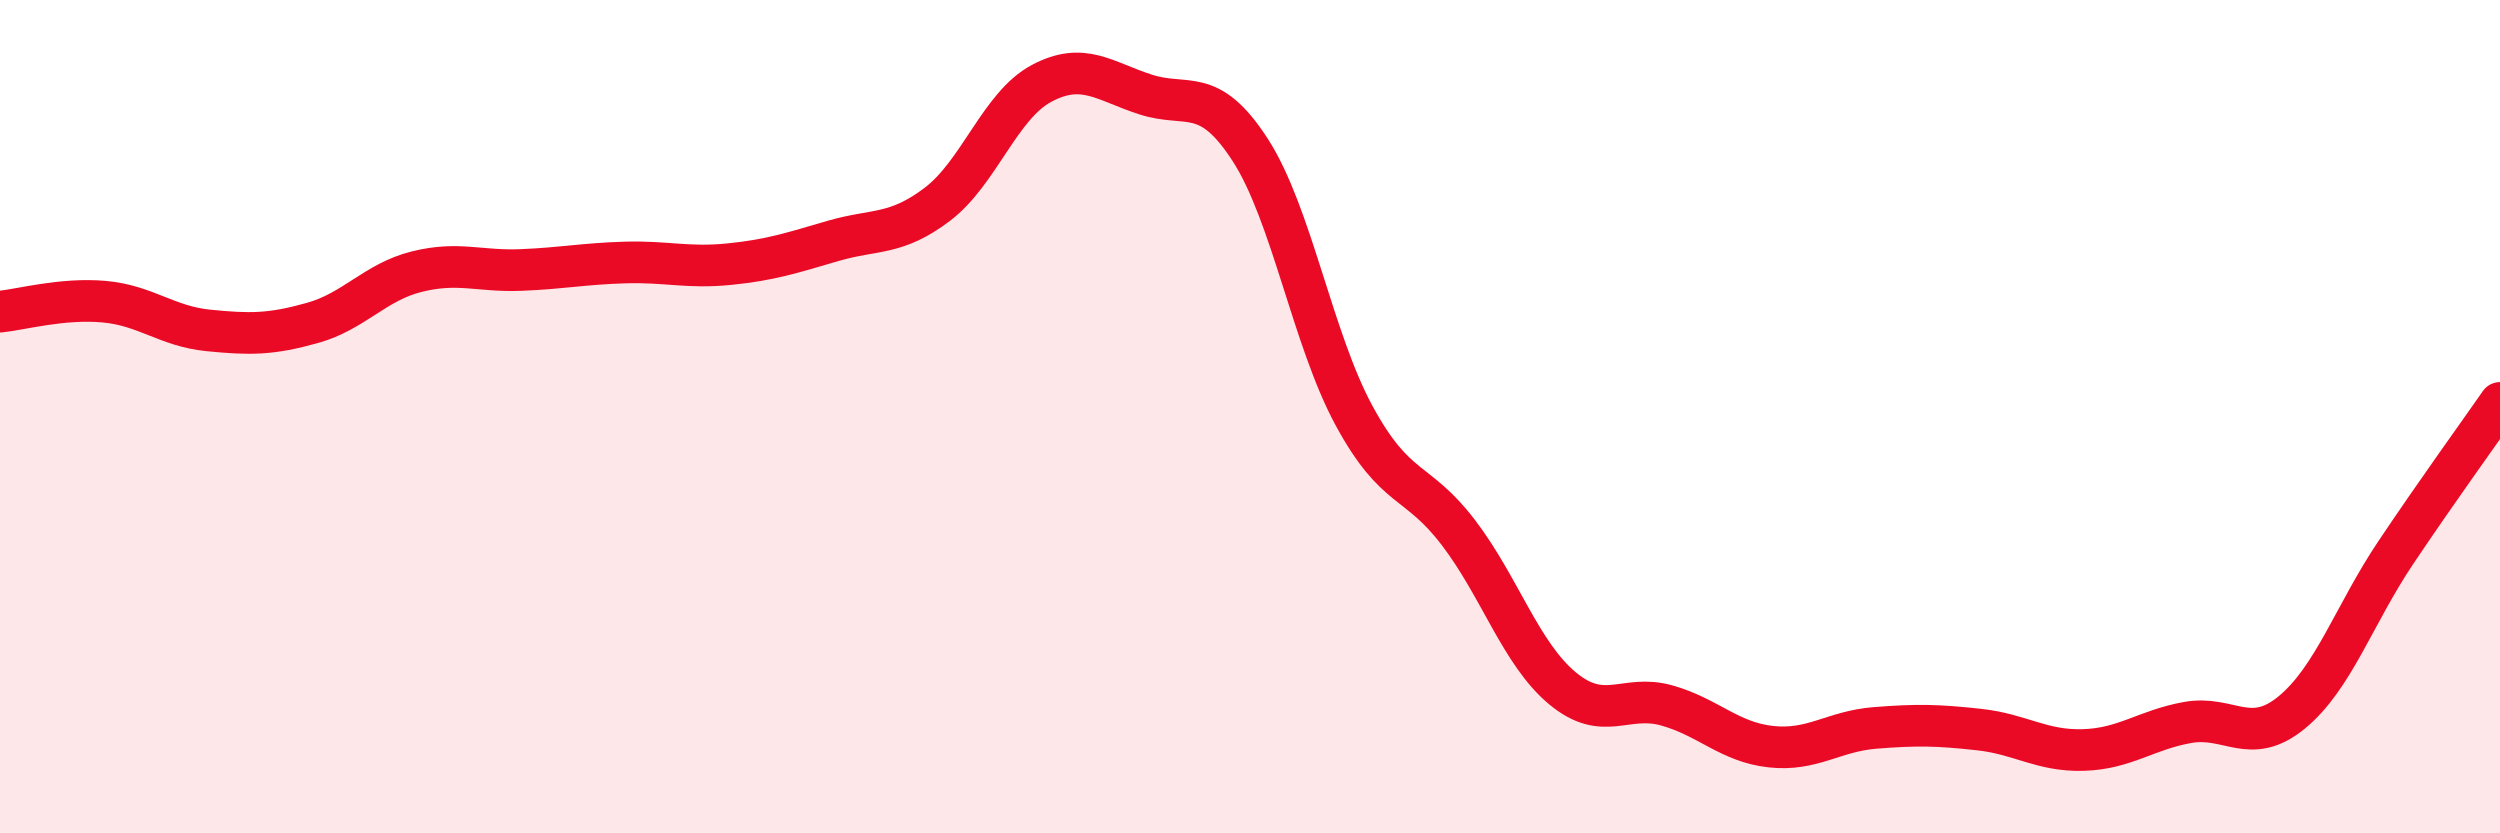
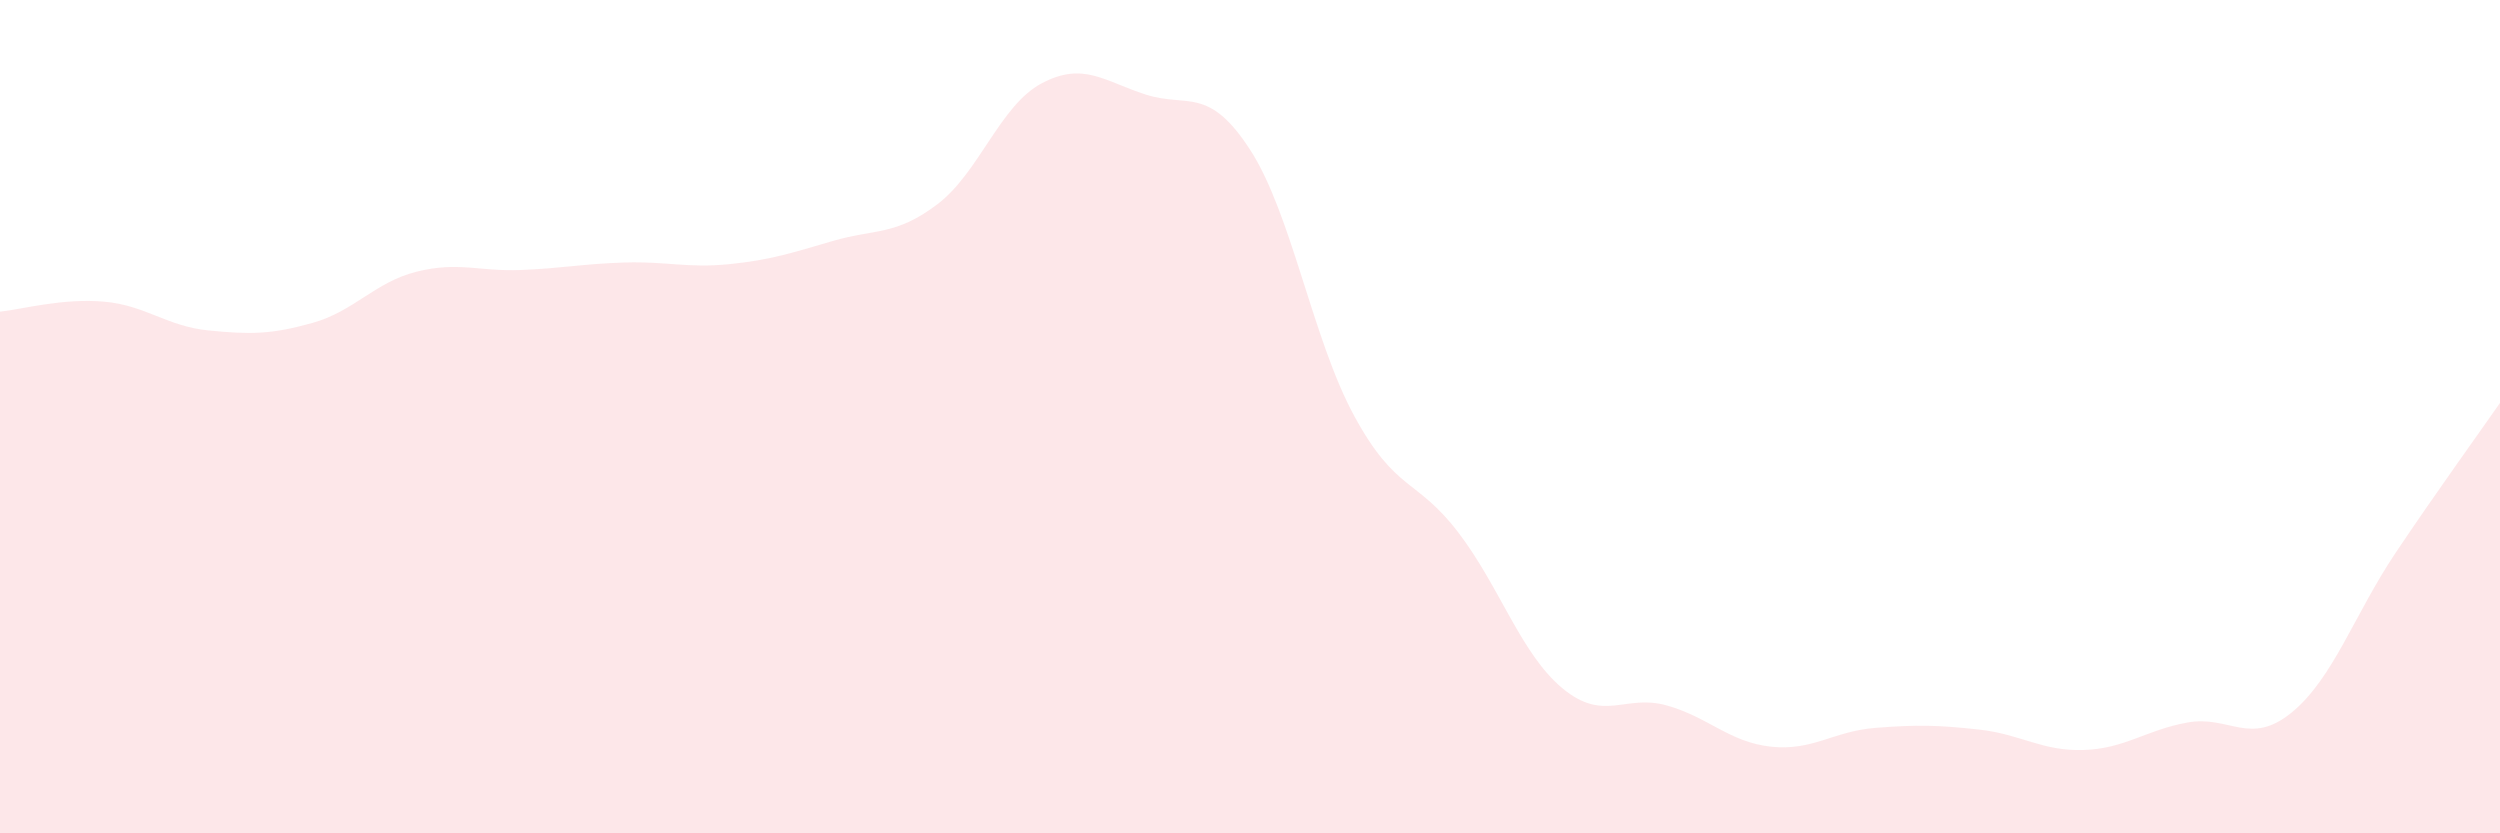
<svg xmlns="http://www.w3.org/2000/svg" width="60" height="20" viewBox="0 0 60 20">
  <path d="M 0,7.48 C 0.5,7.43 1.5,7.15 2.5,7.24 C 3.5,7.33 4,7.83 5,7.93 C 6,8.03 6.5,8.03 7.5,7.75 C 8.5,7.47 9,6.77 10,6.52 C 11,6.27 11.5,6.52 12.5,6.48 C 13.5,6.44 14,6.33 15,6.3 C 16,6.27 16.5,6.44 17.5,6.34 C 18.5,6.24 19,6.07 20,5.78 C 21,5.49 21.5,5.66 22.5,4.9 C 23.5,4.14 24,2.53 25,2 C 26,1.47 26.5,1.95 27.5,2.27 C 28.5,2.59 29,2.05 30,3.59 C 31,5.13 31.5,8.14 32.5,9.98 C 33.5,11.82 34,11.47 35,12.78 C 36,14.09 36.5,15.69 37.5,16.52 C 38.5,17.35 39,16.65 40,16.93 C 41,17.21 41.5,17.81 42.5,17.92 C 43.5,18.03 44,17.55 45,17.47 C 46,17.39 46.5,17.4 47.5,17.51 C 48.5,17.62 49,18.03 50,18 C 51,17.97 51.5,17.52 52.5,17.34 C 53.5,17.16 54,17.92 55,17.1 C 56,16.28 56.5,14.75 57.5,13.26 C 58.5,11.77 59.5,10.39 60,9.67L60 20L0 20Z" fill="#EB0A25" opacity="0.1" stroke-linecap="round" stroke-linejoin="round" />
-   <path d="M 0,7.48 C 0.5,7.43 1.5,7.15 2.5,7.24 C 3.5,7.33 4,7.83 5,7.93 C 6,8.03 6.5,8.03 7.5,7.75 C 8.5,7.47 9,6.77 10,6.52 C 11,6.27 11.5,6.52 12.5,6.48 C 13.5,6.44 14,6.33 15,6.3 C 16,6.27 16.5,6.44 17.5,6.34 C 18.5,6.24 19,6.07 20,5.78 C 21,5.49 21.5,5.66 22.5,4.9 C 23.5,4.14 24,2.53 25,2 C 26,1.47 26.5,1.95 27.5,2.27 C 28.5,2.59 29,2.05 30,3.59 C 31,5.13 31.5,8.14 32.5,9.98 C 33.5,11.82 34,11.47 35,12.78 C 36,14.09 36.5,15.69 37.5,16.52 C 38.5,17.35 39,16.65 40,16.93 C 41,17.21 41.5,17.81 42.5,17.92 C 43.5,18.03 44,17.55 45,17.47 C 46,17.39 46.5,17.4 47.5,17.51 C 48.5,17.62 49,18.03 50,18 C 51,17.97 51.5,17.52 52.5,17.34 C 53.5,17.16 54,17.92 55,17.1 C 56,16.28 56.5,14.75 57.5,13.26 C 58.5,11.77 59.5,10.39 60,9.67" stroke="#EB0A25" stroke-width="1" fill="none" stroke-linecap="round" stroke-linejoin="round" />
</svg>